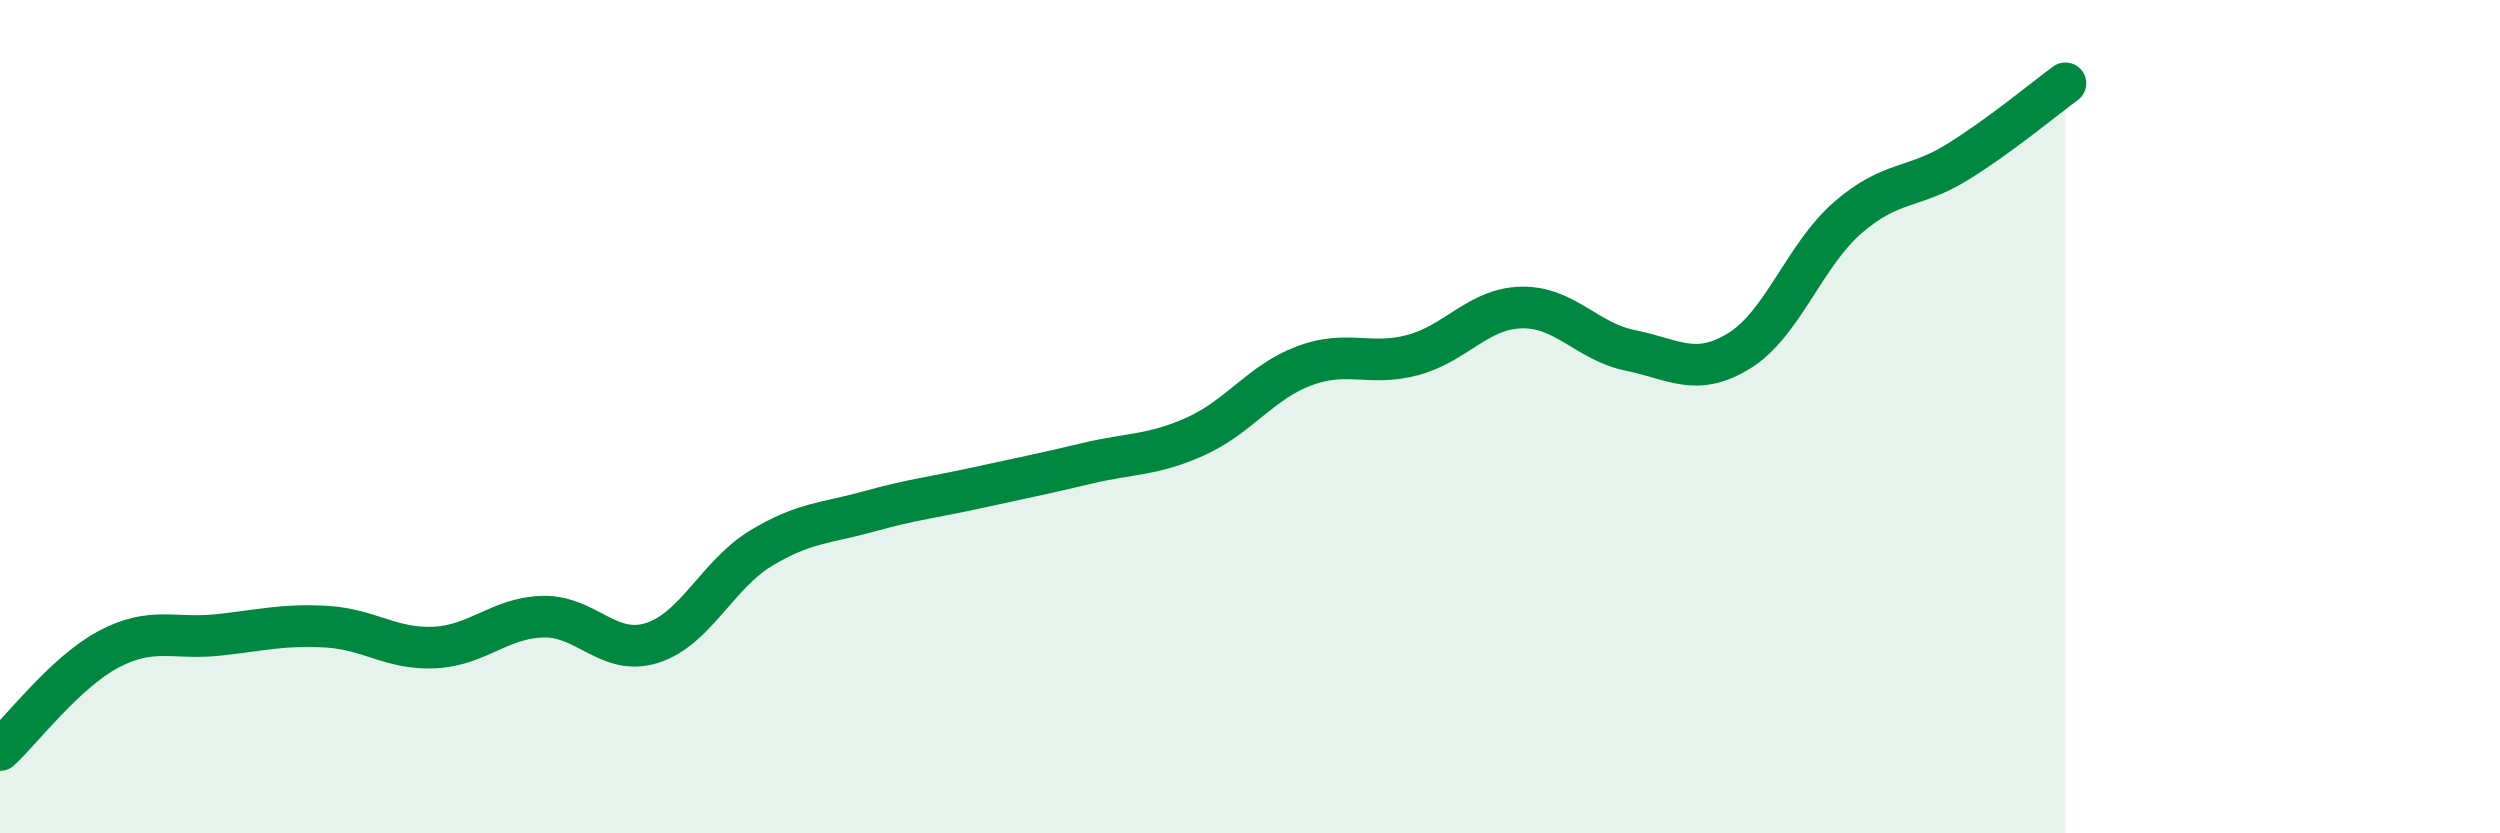
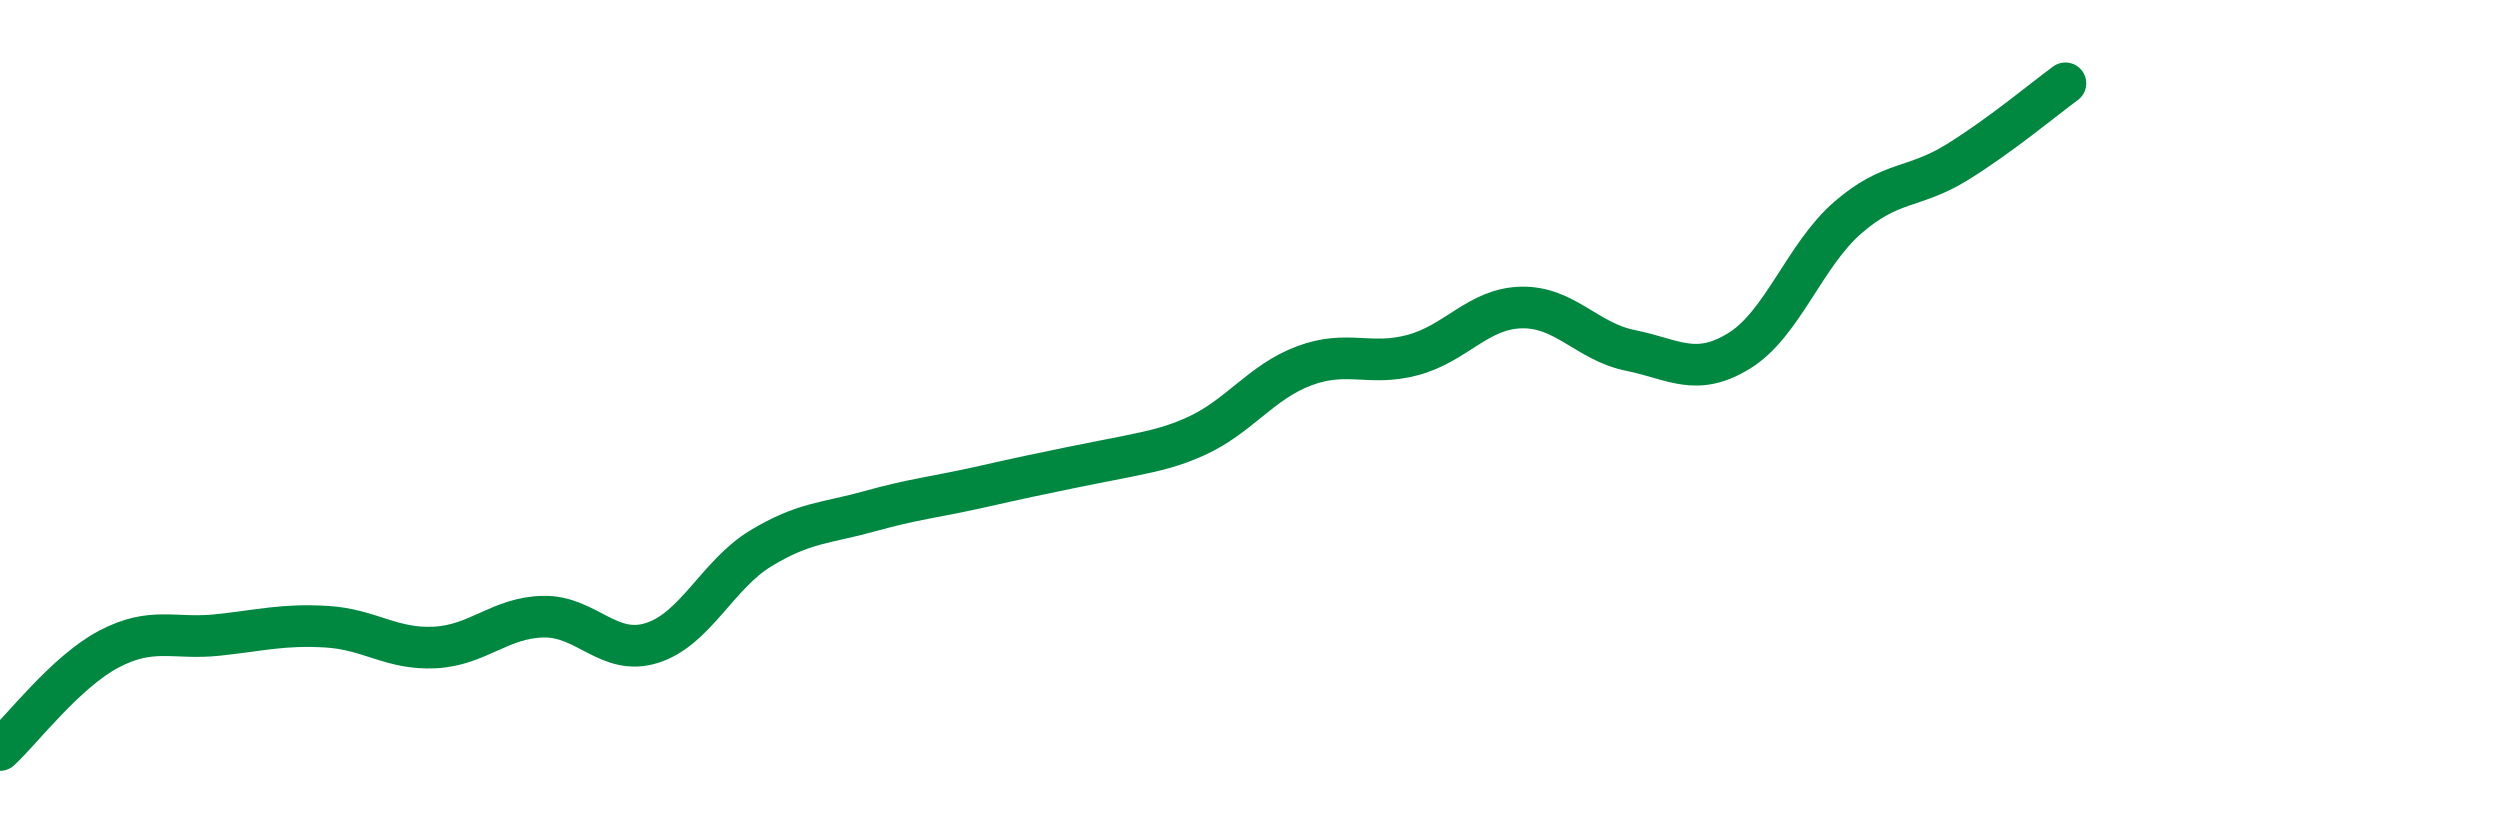
<svg xmlns="http://www.w3.org/2000/svg" width="60" height="20" viewBox="0 0 60 20">
-   <path d="M 0,18 C 0.52,17.52 1.57,16.13 2.61,15.58 C 3.65,15.03 4.18,15.35 5.22,15.24 C 6.26,15.13 6.79,14.98 7.83,15.04 C 8.87,15.1 9.39,15.59 10.43,15.54 C 11.47,15.49 12,14.82 13.04,14.8 C 14.08,14.78 14.61,15.76 15.65,15.43 C 16.69,15.1 17.22,13.79 18.26,13.16 C 19.3,12.53 19.83,12.56 20.87,12.27 C 21.91,11.98 22.44,11.93 23.48,11.7 C 24.52,11.47 25.05,11.37 26.09,11.12 C 27.13,10.87 27.66,10.94 28.7,10.47 C 29.74,10 30.26,9.17 31.3,8.78 C 32.34,8.39 32.87,8.8 33.91,8.52 C 34.95,8.24 35.48,7.4 36.52,7.38 C 37.56,7.36 38.09,8.2 39.13,8.41 C 40.17,8.62 40.7,9.06 41.74,8.42 C 42.78,7.78 43.31,6.12 44.35,5.22 C 45.39,4.32 45.92,4.54 46.96,3.9 C 48,3.26 49.05,2.38 49.57,2L49.57 20L0 20Z" fill="#008740" opacity="0.1" stroke-linecap="round" stroke-linejoin="round" />
-   <path d="M 0,18 C 0.52,17.52 1.57,16.13 2.61,15.58 C 3.65,15.03 4.18,15.35 5.22,15.24 C 6.26,15.13 6.79,14.98 7.83,15.04 C 8.87,15.1 9.39,15.59 10.43,15.54 C 11.47,15.49 12,14.82 13.04,14.8 C 14.08,14.78 14.61,15.76 15.65,15.43 C 16.69,15.1 17.22,13.79 18.26,13.16 C 19.3,12.53 19.83,12.56 20.87,12.27 C 21.91,11.98 22.44,11.93 23.48,11.7 C 24.52,11.47 25.05,11.37 26.09,11.12 C 27.13,10.87 27.66,10.94 28.7,10.47 C 29.74,10 30.26,9.17 31.3,8.78 C 32.34,8.39 32.87,8.8 33.91,8.52 C 34.95,8.24 35.48,7.4 36.52,7.38 C 37.56,7.36 38.09,8.2 39.13,8.41 C 40.17,8.62 40.7,9.06 41.74,8.42 C 42.78,7.78 43.31,6.12 44.35,5.22 C 45.39,4.32 45.92,4.54 46.96,3.9 C 48,3.26 49.05,2.38 49.57,2" stroke="#008740" stroke-width="1" fill="none" stroke-linecap="round" stroke-linejoin="round" />
+   <path d="M 0,18 C 0.52,17.52 1.57,16.13 2.61,15.58 C 3.65,15.03 4.18,15.35 5.22,15.24 C 6.26,15.13 6.79,14.98 7.83,15.04 C 8.87,15.1 9.39,15.59 10.43,15.54 C 11.47,15.49 12,14.82 13.04,14.8 C 14.08,14.78 14.61,15.76 15.65,15.43 C 16.69,15.1 17.22,13.79 18.26,13.16 C 19.3,12.53 19.83,12.56 20.87,12.27 C 21.91,11.98 22.44,11.93 23.48,11.7 C 27.13,10.87 27.66,10.94 28.7,10.47 C 29.74,10 30.26,9.17 31.3,8.78 C 32.34,8.39 32.87,8.8 33.91,8.52 C 34.95,8.24 35.48,7.4 36.52,7.38 C 37.56,7.36 38.09,8.2 39.13,8.41 C 40.17,8.62 40.7,9.06 41.74,8.42 C 42.78,7.78 43.31,6.12 44.35,5.22 C 45.39,4.32 45.92,4.54 46.96,3.9 C 48,3.26 49.05,2.38 49.57,2" stroke="#008740" stroke-width="1" fill="none" stroke-linecap="round" stroke-linejoin="round" />
</svg>